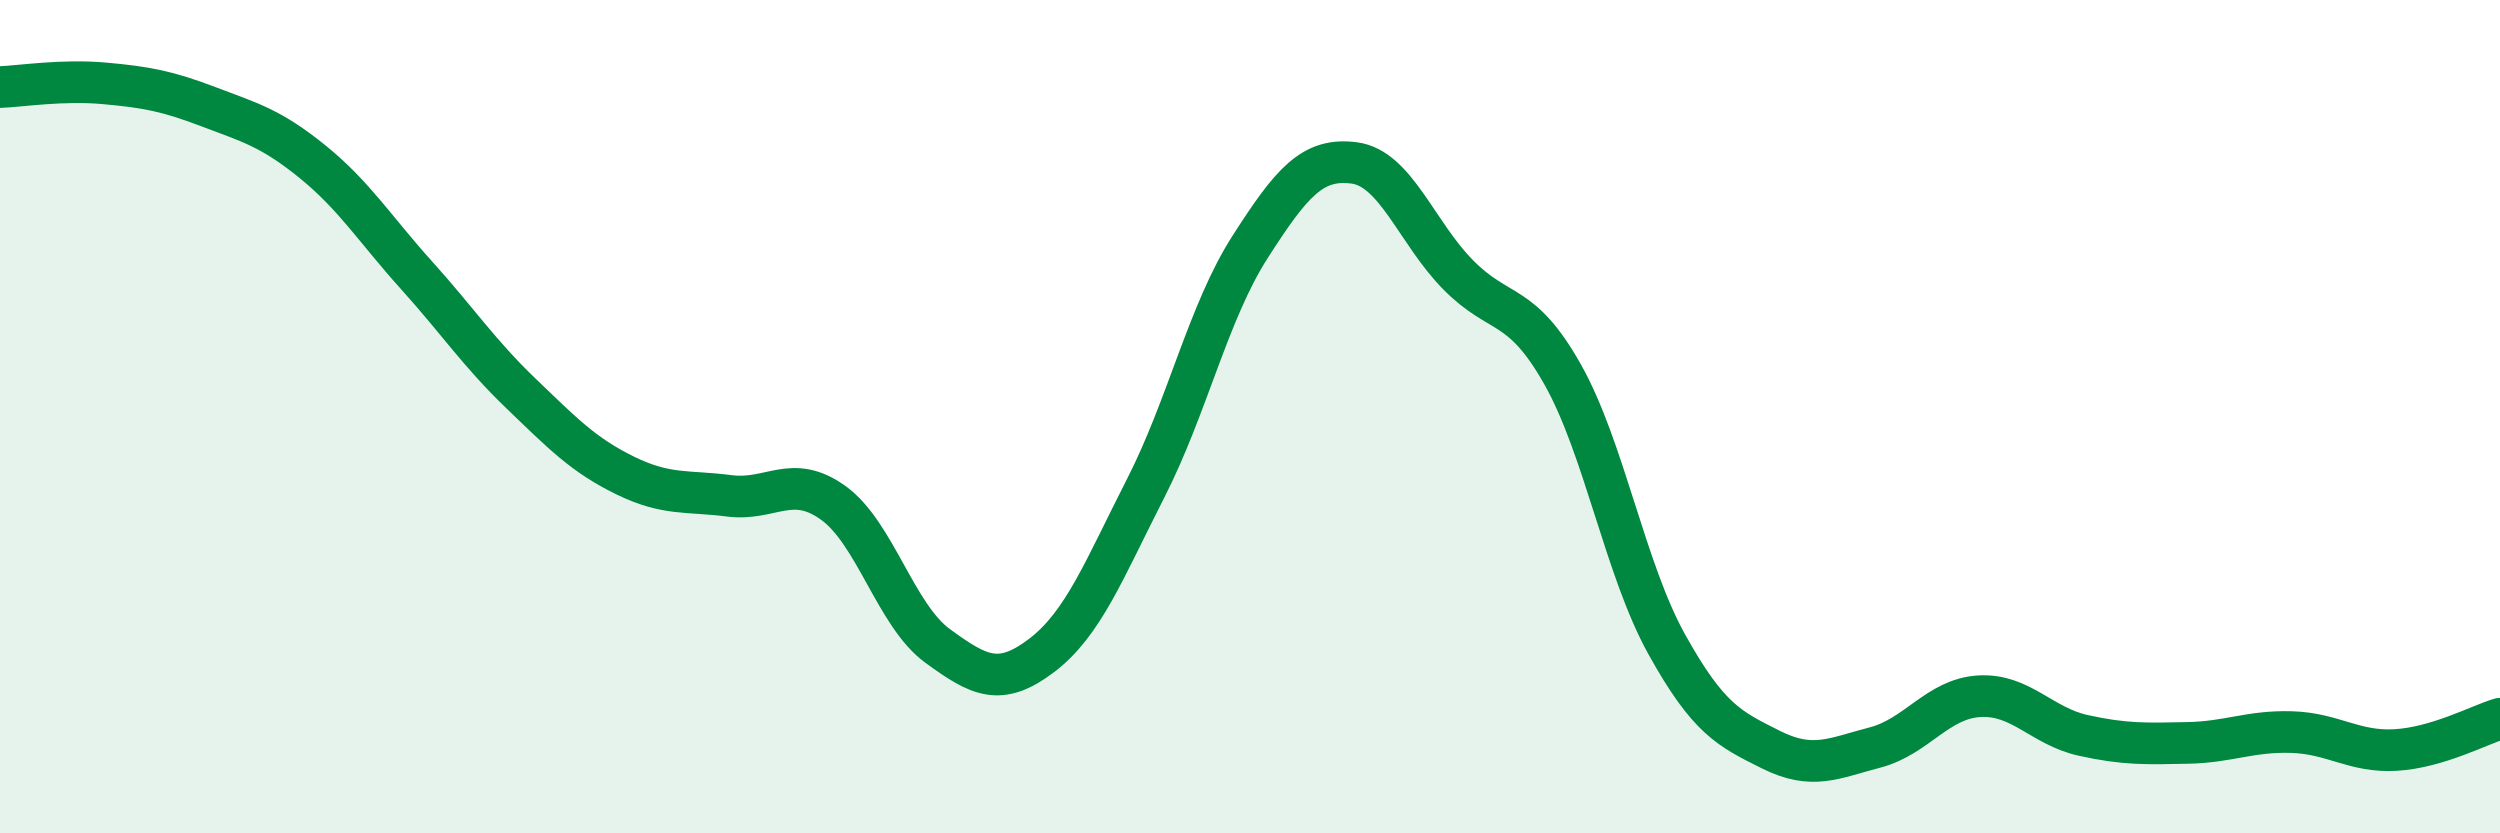
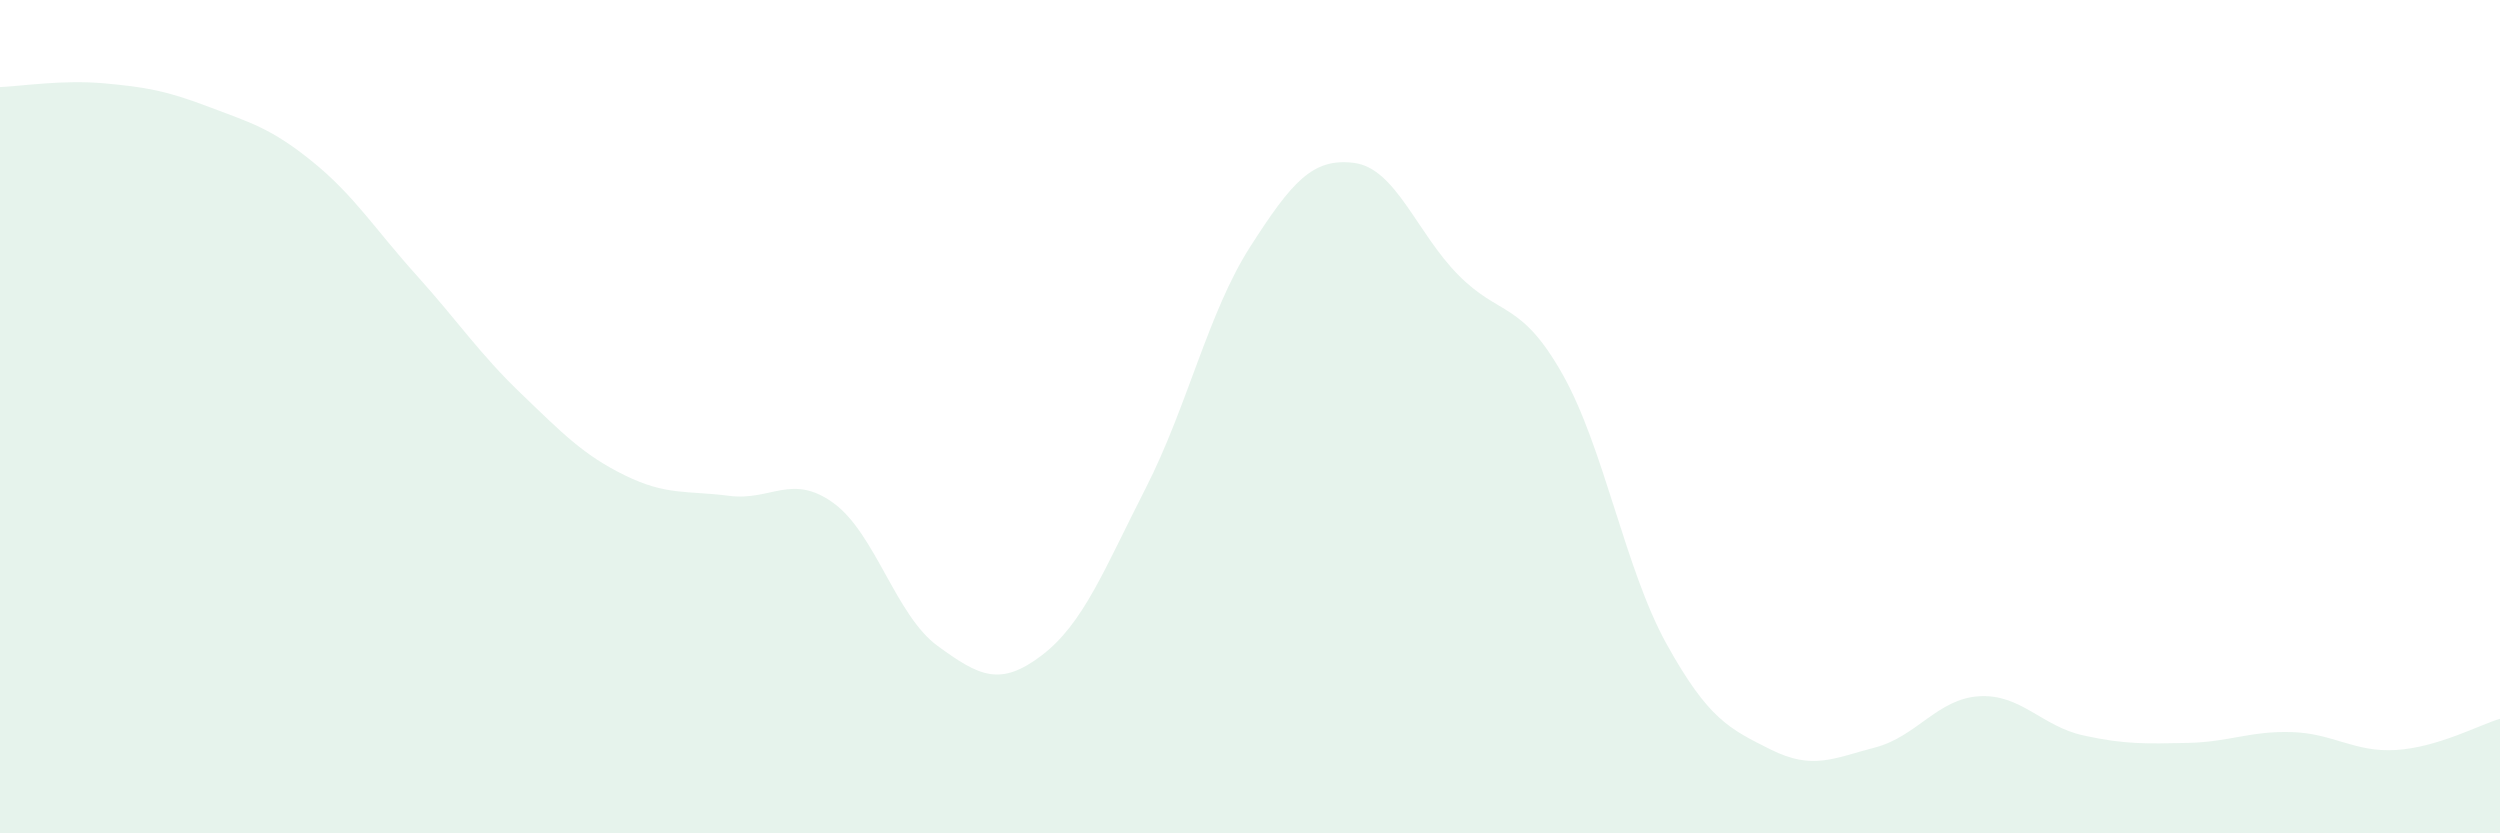
<svg xmlns="http://www.w3.org/2000/svg" width="60" height="20" viewBox="0 0 60 20">
  <path d="M 0,2.09 C 0.5,2.07 1.5,1.91 2.5,2 C 3.5,2.09 4,2.18 5,2.56 C 6,2.94 6.5,3.07 7.5,3.88 C 8.5,4.69 9,5.5 10,6.61 C 11,7.72 11.5,8.48 12.5,9.44 C 13.5,10.4 14,10.92 15,11.41 C 16,11.9 16.5,11.77 17.5,11.9 C 18.5,12.03 19,11.35 20,12.07 C 21,12.79 21.5,14.77 22.5,15.5 C 23.5,16.23 24,16.49 25,15.73 C 26,14.97 26.5,13.67 27.5,11.71 C 28.5,9.75 29,7.49 30,5.93 C 31,4.37 31.5,3.78 32.5,3.91 C 33.5,4.04 34,5.59 35,6.6 C 36,7.61 36.5,7.21 37.5,8.98 C 38.5,10.75 39,13.66 40,15.46 C 41,17.26 41.5,17.49 42.5,17.99 C 43.5,18.49 44,18.2 45,17.94 C 46,17.68 46.5,16.77 47.5,16.71 C 48.5,16.65 49,17.43 50,17.65 C 51,17.87 51.5,17.85 52.5,17.83 C 53.5,17.81 54,17.54 55,17.57 C 56,17.6 56.5,18.06 57.5,18 C 58.5,17.94 59.5,17.4 60,17.25L60 20L0 20Z" fill="#008740" opacity="0.1" stroke-linecap="round" stroke-linejoin="round" />
-   <path d="M 0,2.09 C 0.5,2.07 1.5,1.91 2.5,2 C 3.5,2.09 4,2.18 5,2.56 C 6,2.94 6.5,3.07 7.5,3.88 C 8.5,4.69 9,5.5 10,6.61 C 11,7.72 11.5,8.48 12.5,9.44 C 13.5,10.4 14,10.92 15,11.41 C 16,11.9 16.5,11.77 17.5,11.9 C 18.5,12.03 19,11.35 20,12.07 C 21,12.79 21.5,14.77 22.5,15.5 C 23.5,16.23 24,16.49 25,15.73 C 26,14.97 26.5,13.67 27.5,11.71 C 28.5,9.75 29,7.49 30,5.93 C 31,4.37 31.5,3.78 32.5,3.91 C 33.5,4.04 34,5.59 35,6.6 C 36,7.61 36.5,7.21 37.5,8.98 C 38.5,10.75 39,13.66 40,15.46 C 41,17.26 41.5,17.49 42.5,17.99 C 43.5,18.49 44,18.2 45,17.94 C 46,17.68 46.5,16.77 47.5,16.71 C 48.5,16.65 49,17.43 50,17.65 C 51,17.87 51.5,17.85 52.5,17.83 C 53.5,17.81 54,17.54 55,17.57 C 56,17.6 56.5,18.06 57.5,18 C 58.5,17.94 59.5,17.4 60,17.25" stroke="#008740" stroke-width="1" fill="none" stroke-linecap="round" stroke-linejoin="round" />
</svg>